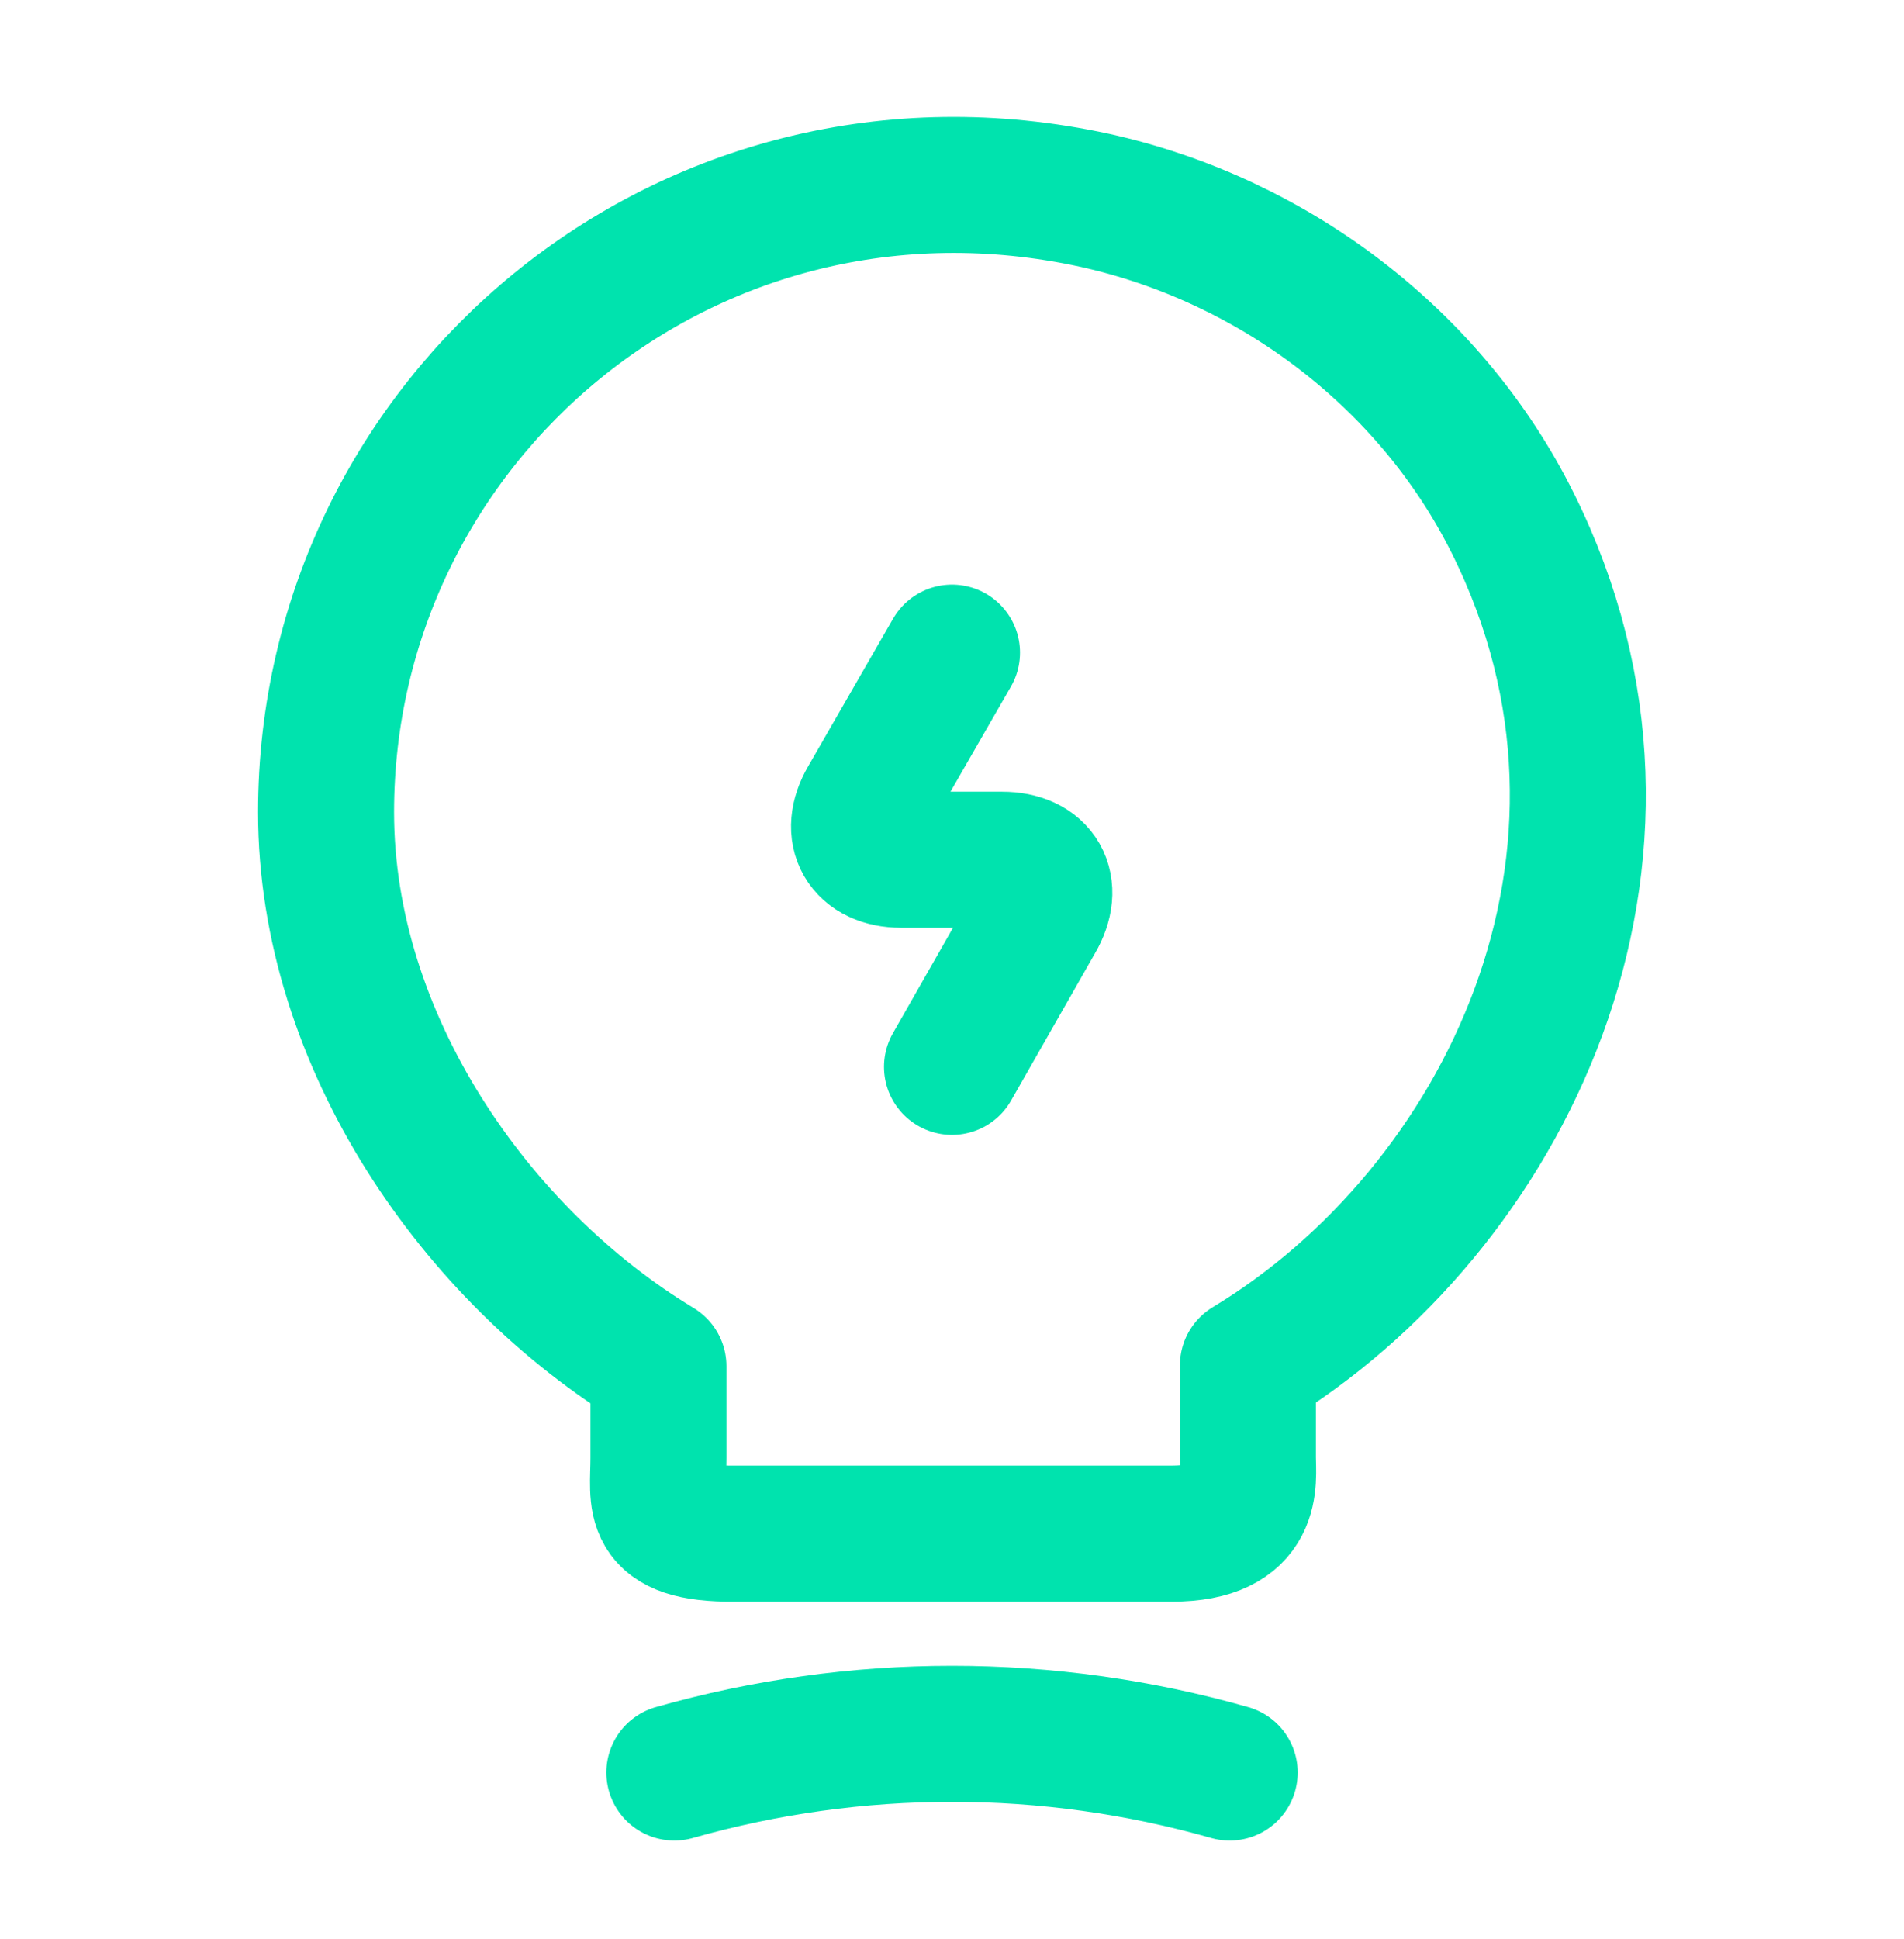
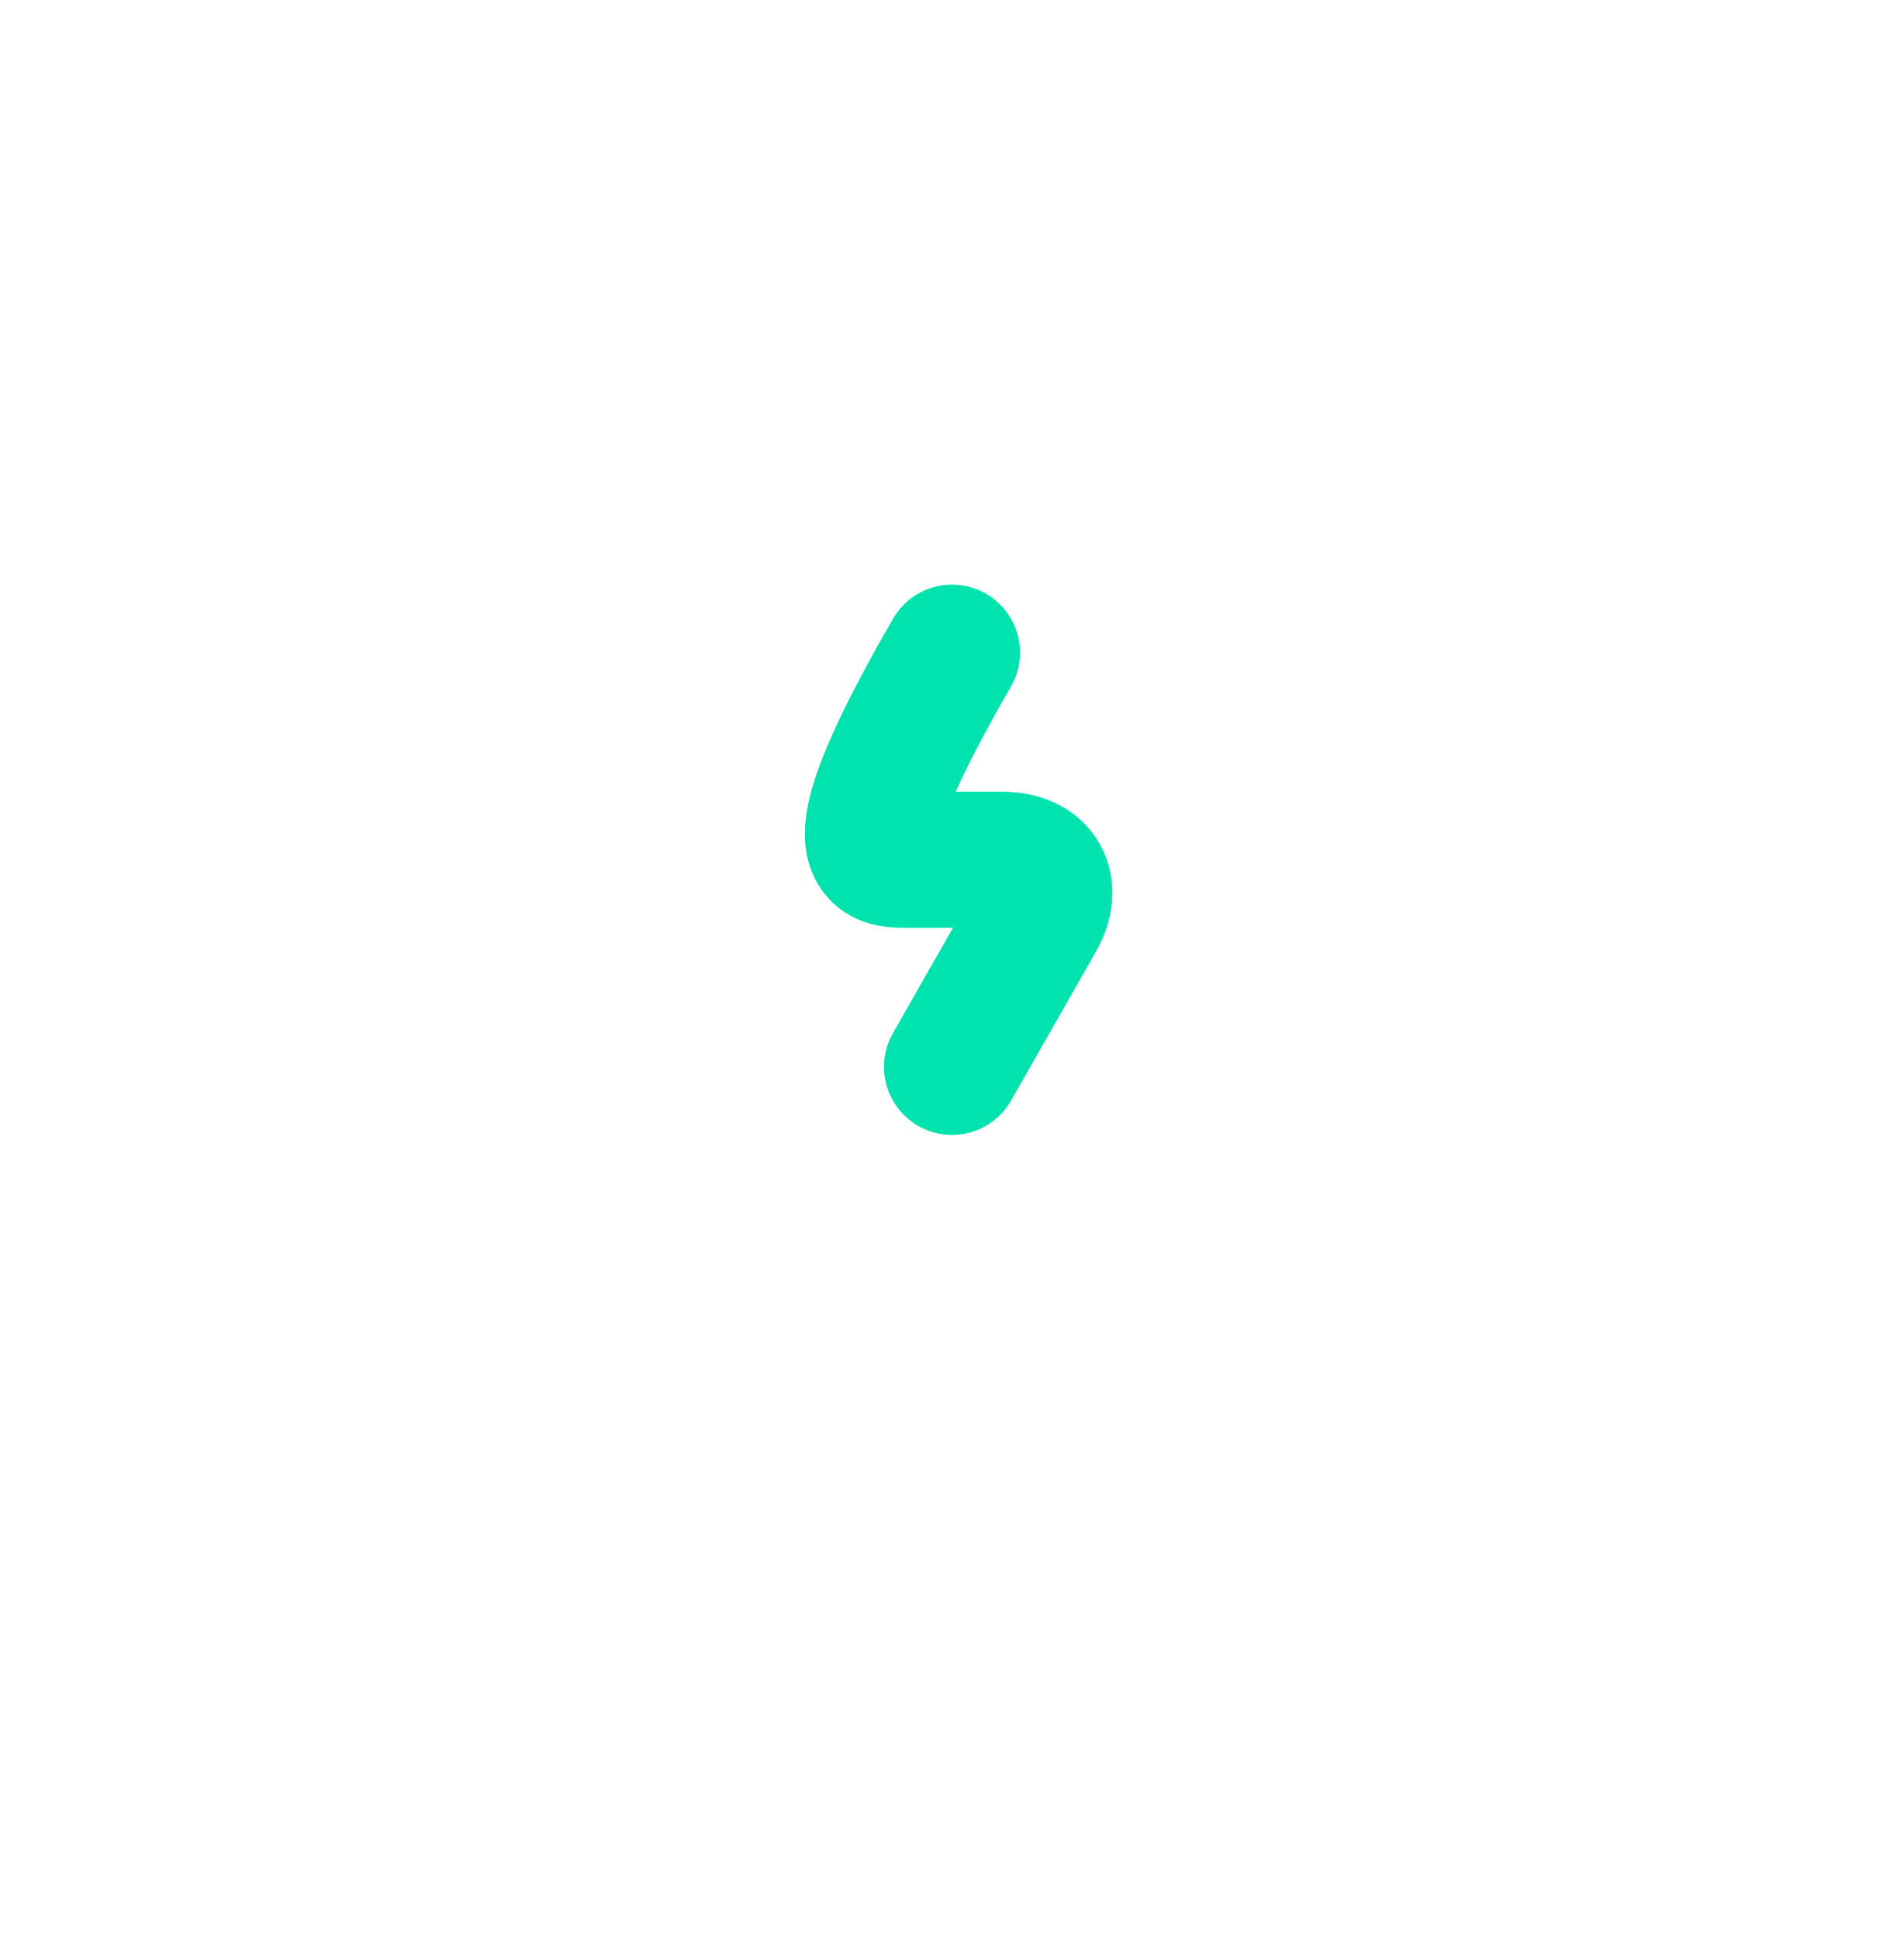
<svg xmlns="http://www.w3.org/2000/svg" width="56" height="57" viewBox="0 0 56 57" fill="none">
  <g id="vuesax/linear/lamp-charge">
    <g id="lamp-charge">
-       <path id="Vector" d="M28 19.188L25.503 23.527C24.944 24.484 25.41 25.277 26.507 25.277H29.47C30.59 25.277 31.034 26.071 30.474 27.027L28 31.367" stroke="#00E3AE" stroke-width="4" stroke-linecap="round" stroke-linejoin="round" />
-       <path id="Vector_2" d="M19.366 42.874V40.167C14 36.924 9.59 30.6 9.59 23.88C9.59 12.33 20.206 3.277 32.2 5.89C37.473 7.057 42.093 10.557 44.496 15.387C49.373 25.187 44.24 35.594 36.703 40.144V42.85C36.703 43.527 36.96 45.09 34.463 45.09H21.607C19.04 45.114 19.366 44.11 19.366 42.874Z" stroke="#00E3AE" stroke-width="4" stroke-linecap="round" stroke-linejoin="round" />
-       <path id="Vector_3" d="M19.834 52.114C25.177 50.597 30.824 50.597 36.167 52.114" stroke="#00E3AE" stroke-width="4" stroke-linecap="round" stroke-linejoin="round" />
+       <path id="Vector" d="M28 19.188C24.944 24.484 25.41 25.277 26.507 25.277H29.47C30.59 25.277 31.034 26.071 30.474 27.027L28 31.367" stroke="#00E3AE" stroke-width="4" stroke-linecap="round" stroke-linejoin="round" />
    </g>
  </g>
</svg>